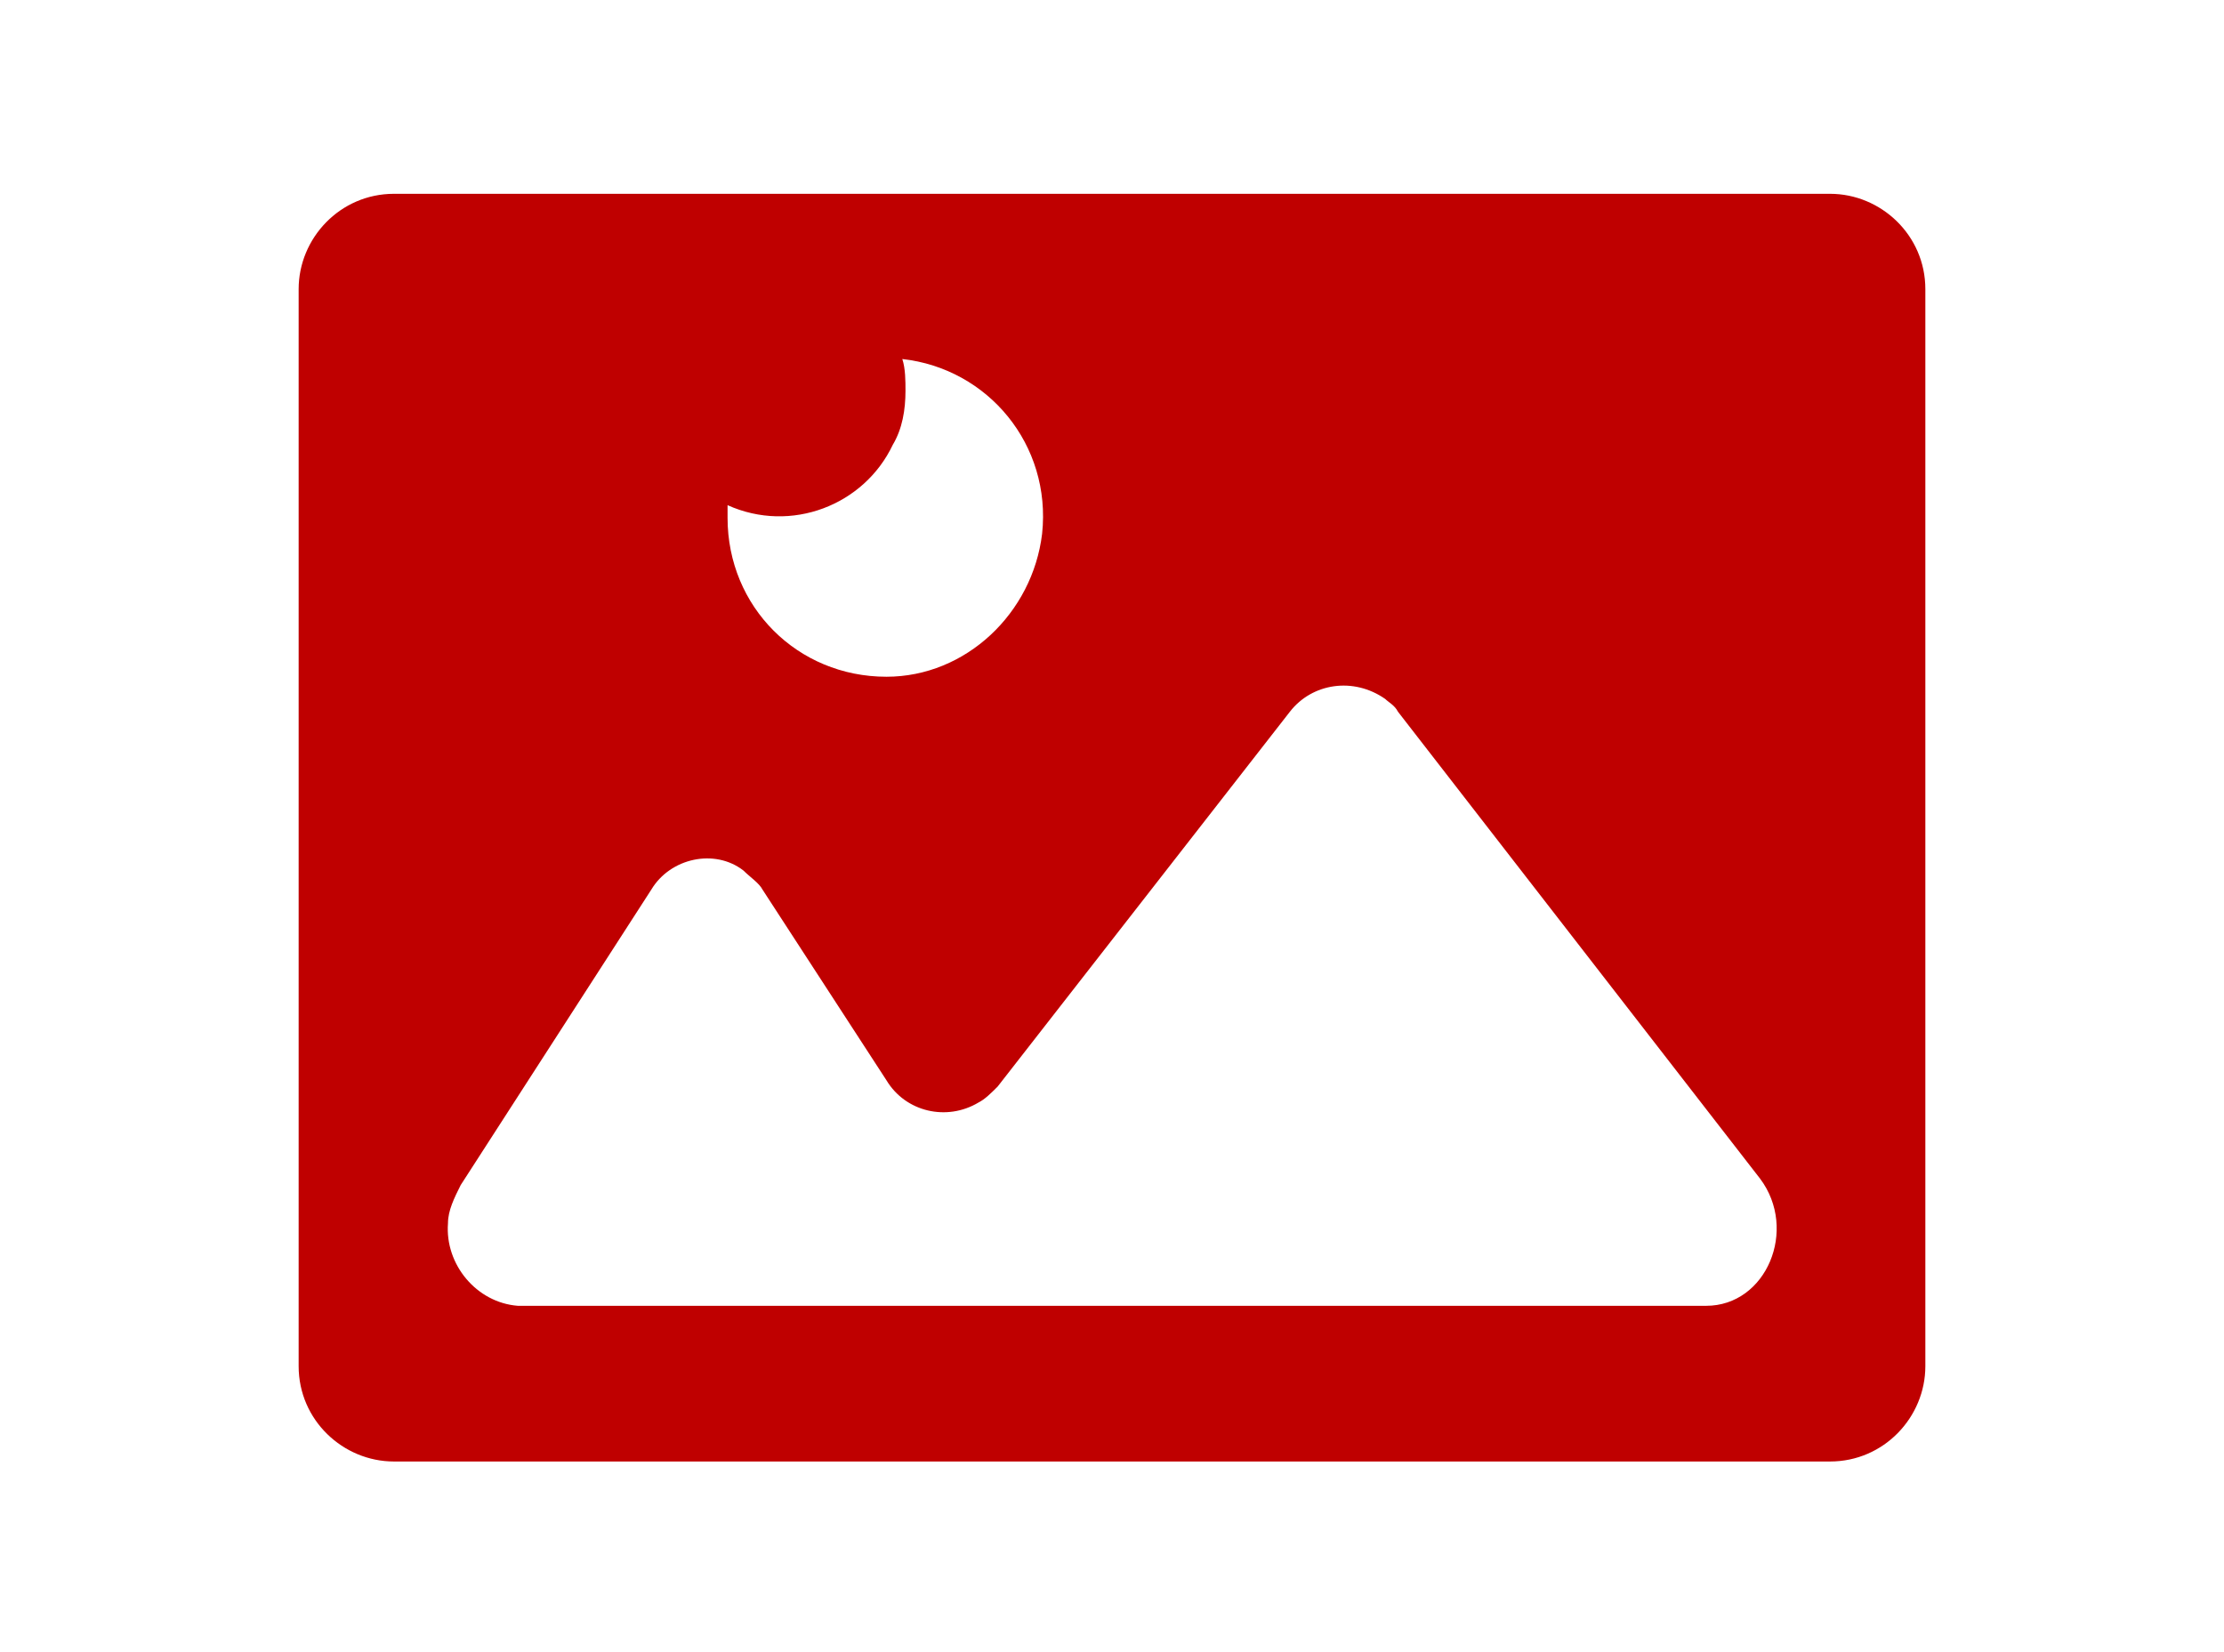
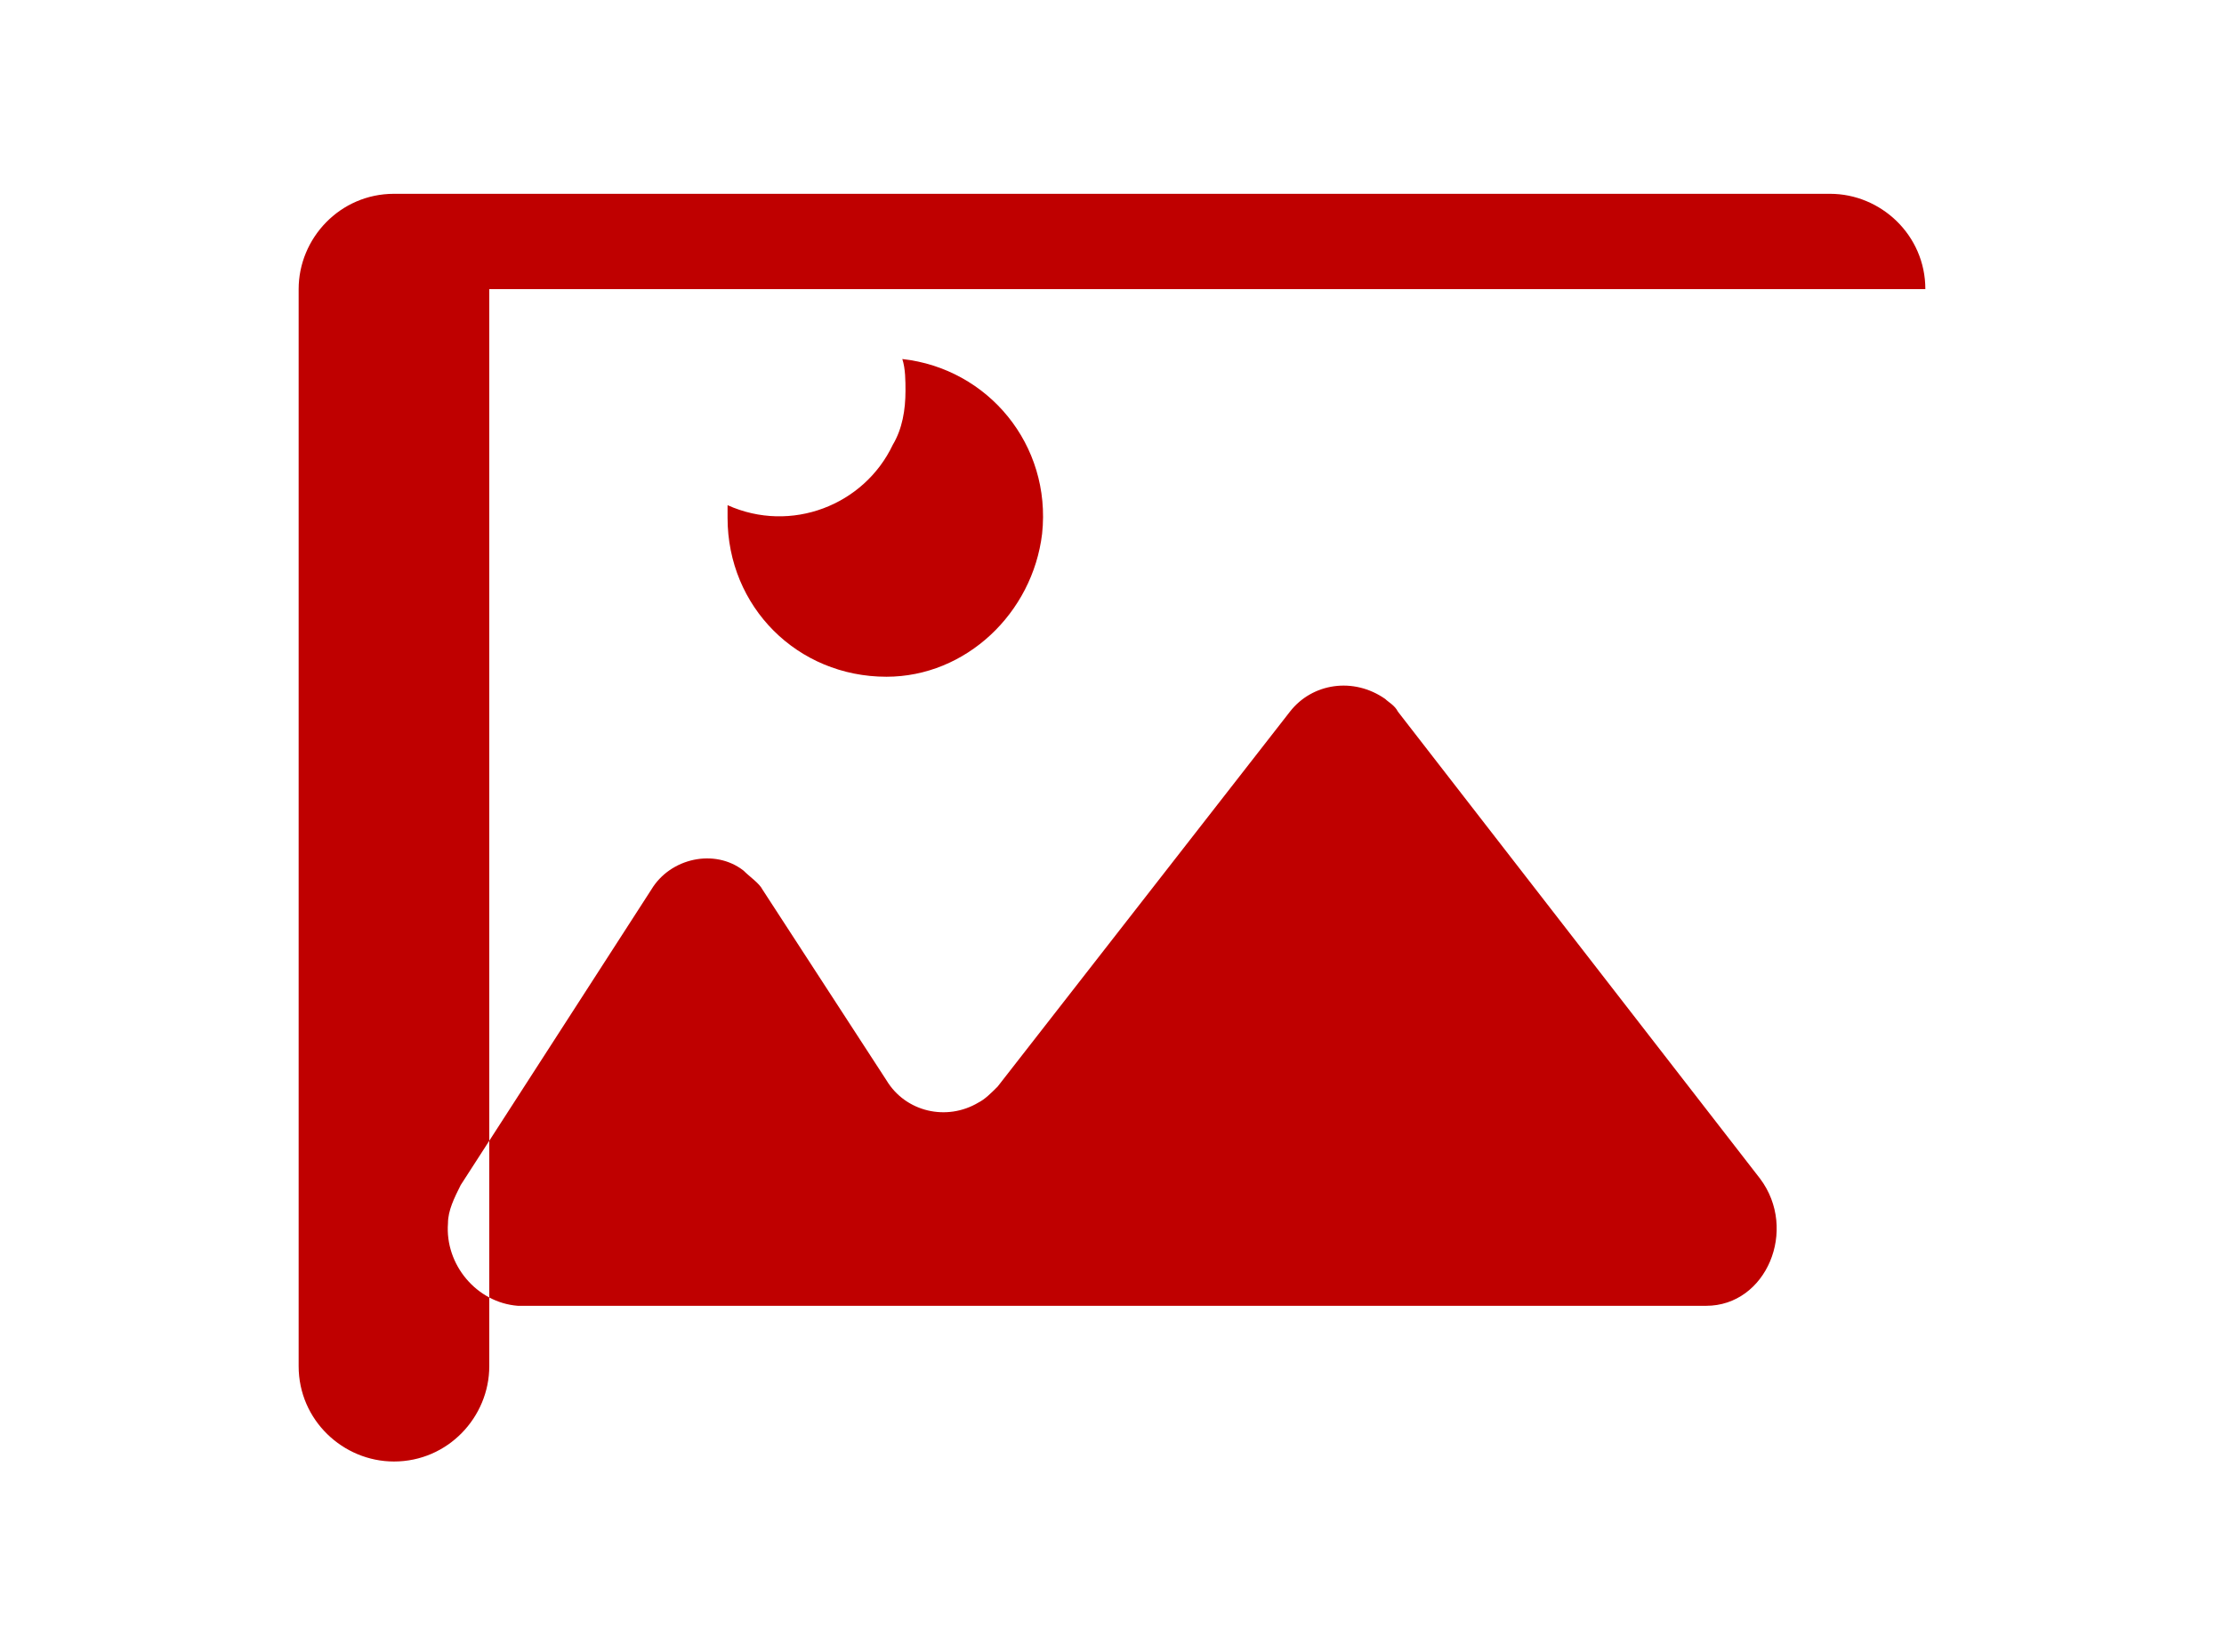
<svg xmlns="http://www.w3.org/2000/svg" width="70" height="52" version="1.1" viewBox="0 0 70 52">
  <defs>
    <style>
      .cls-1 {
        fill: #bf0000;
        fill-rule: evenodd;
      }
    </style>
  </defs>
  <g>
    <g id="_レイヤー_1" data-name="レイヤー_1">
-       <path id="mainte-ico02.svg" class="cls-1" d="M60.6,9.1c0-1.7-1.4-3-3-3H12.4c-1.7,0-3,1.4-3,3h0v33.9c0,1.7,1.4,3,3,3h45.2c1.7,0,3-1.4,3-3h0V9.1ZM53.7,41.1H16.3c-1.3-.1-2.3-1.3-2.2-2.6,0-.4.2-.8.4-1.2l6-9.3c.6-1,2-1.3,2.9-.6.2.2.5.4.6.6l3.9,6c.6,1,1.9,1.3,2.9.7.2-.1.4-.3.6-.5l9.2-11.8c.7-.9,2-1.1,3-.4.1.1.3.2.4.4l11.4,14.7c1.2,1.6.2,4-1.7,4h0ZM27.9,21.3c-2.8,0-5-2.2-5-5,0-.1,0-.2,0-.4,2,.9,4.3,0,5.2-1.9.3-.5.4-1.1.4-1.7,0-.3,0-.7-.1-1,2.7.3,4.7,2.7,4.4,5.5-.3,2.5-2.4,4.5-4.9,4.5h0Z" />
+       <path id="mainte-ico02.svg" class="cls-1" d="M60.6,9.1c0-1.7-1.4-3-3-3H12.4c-1.7,0-3,1.4-3,3h0v33.9c0,1.7,1.4,3,3,3c1.7,0,3-1.4,3-3h0V9.1ZM53.7,41.1H16.3c-1.3-.1-2.3-1.3-2.2-2.6,0-.4.2-.8.4-1.2l6-9.3c.6-1,2-1.3,2.9-.6.2.2.5.4.6.6l3.9,6c.6,1,1.9,1.3,2.9.7.2-.1.4-.3.6-.5l9.2-11.8c.7-.9,2-1.1,3-.4.1.1.3.2.4.4l11.4,14.7c1.2,1.6.2,4-1.7,4h0ZM27.9,21.3c-2.8,0-5-2.2-5-5,0-.1,0-.2,0-.4,2,.9,4.3,0,5.2-1.9.3-.5.4-1.1.4-1.7,0-.3,0-.7-.1-1,2.7.3,4.7,2.7,4.4,5.5-.3,2.5-2.4,4.5-4.9,4.5h0Z" />
    </g>
  </g>
</svg>